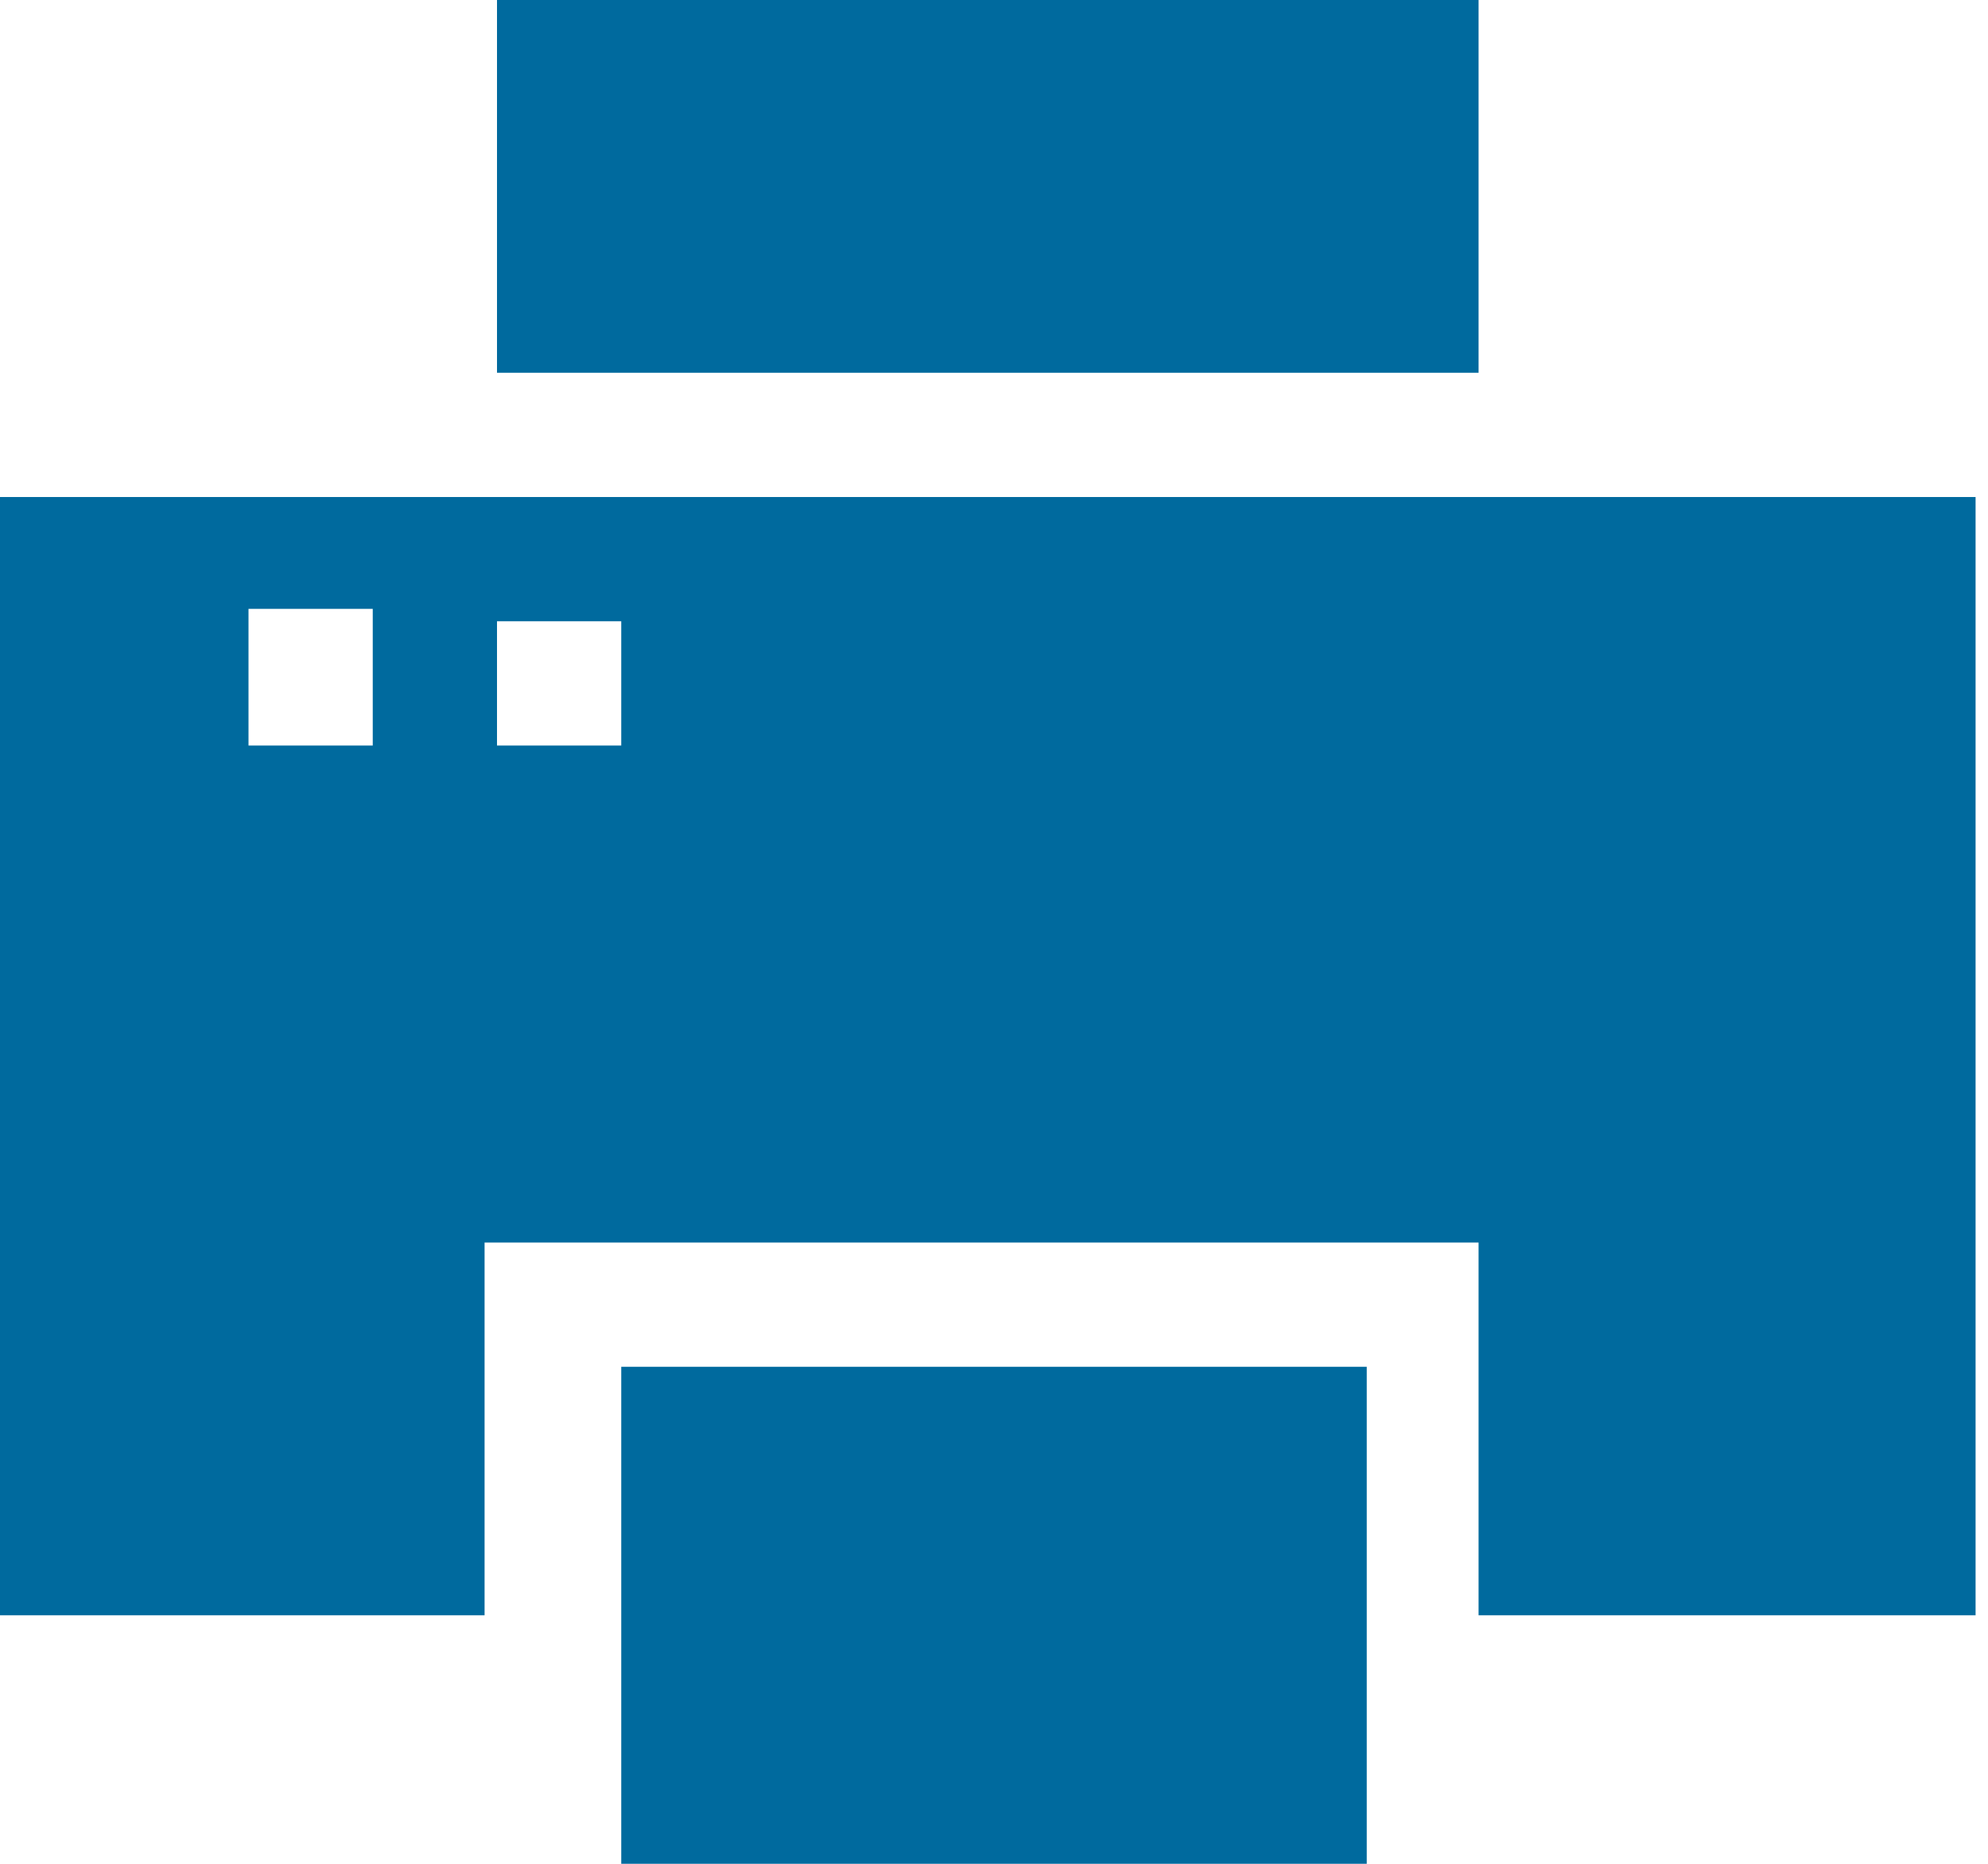
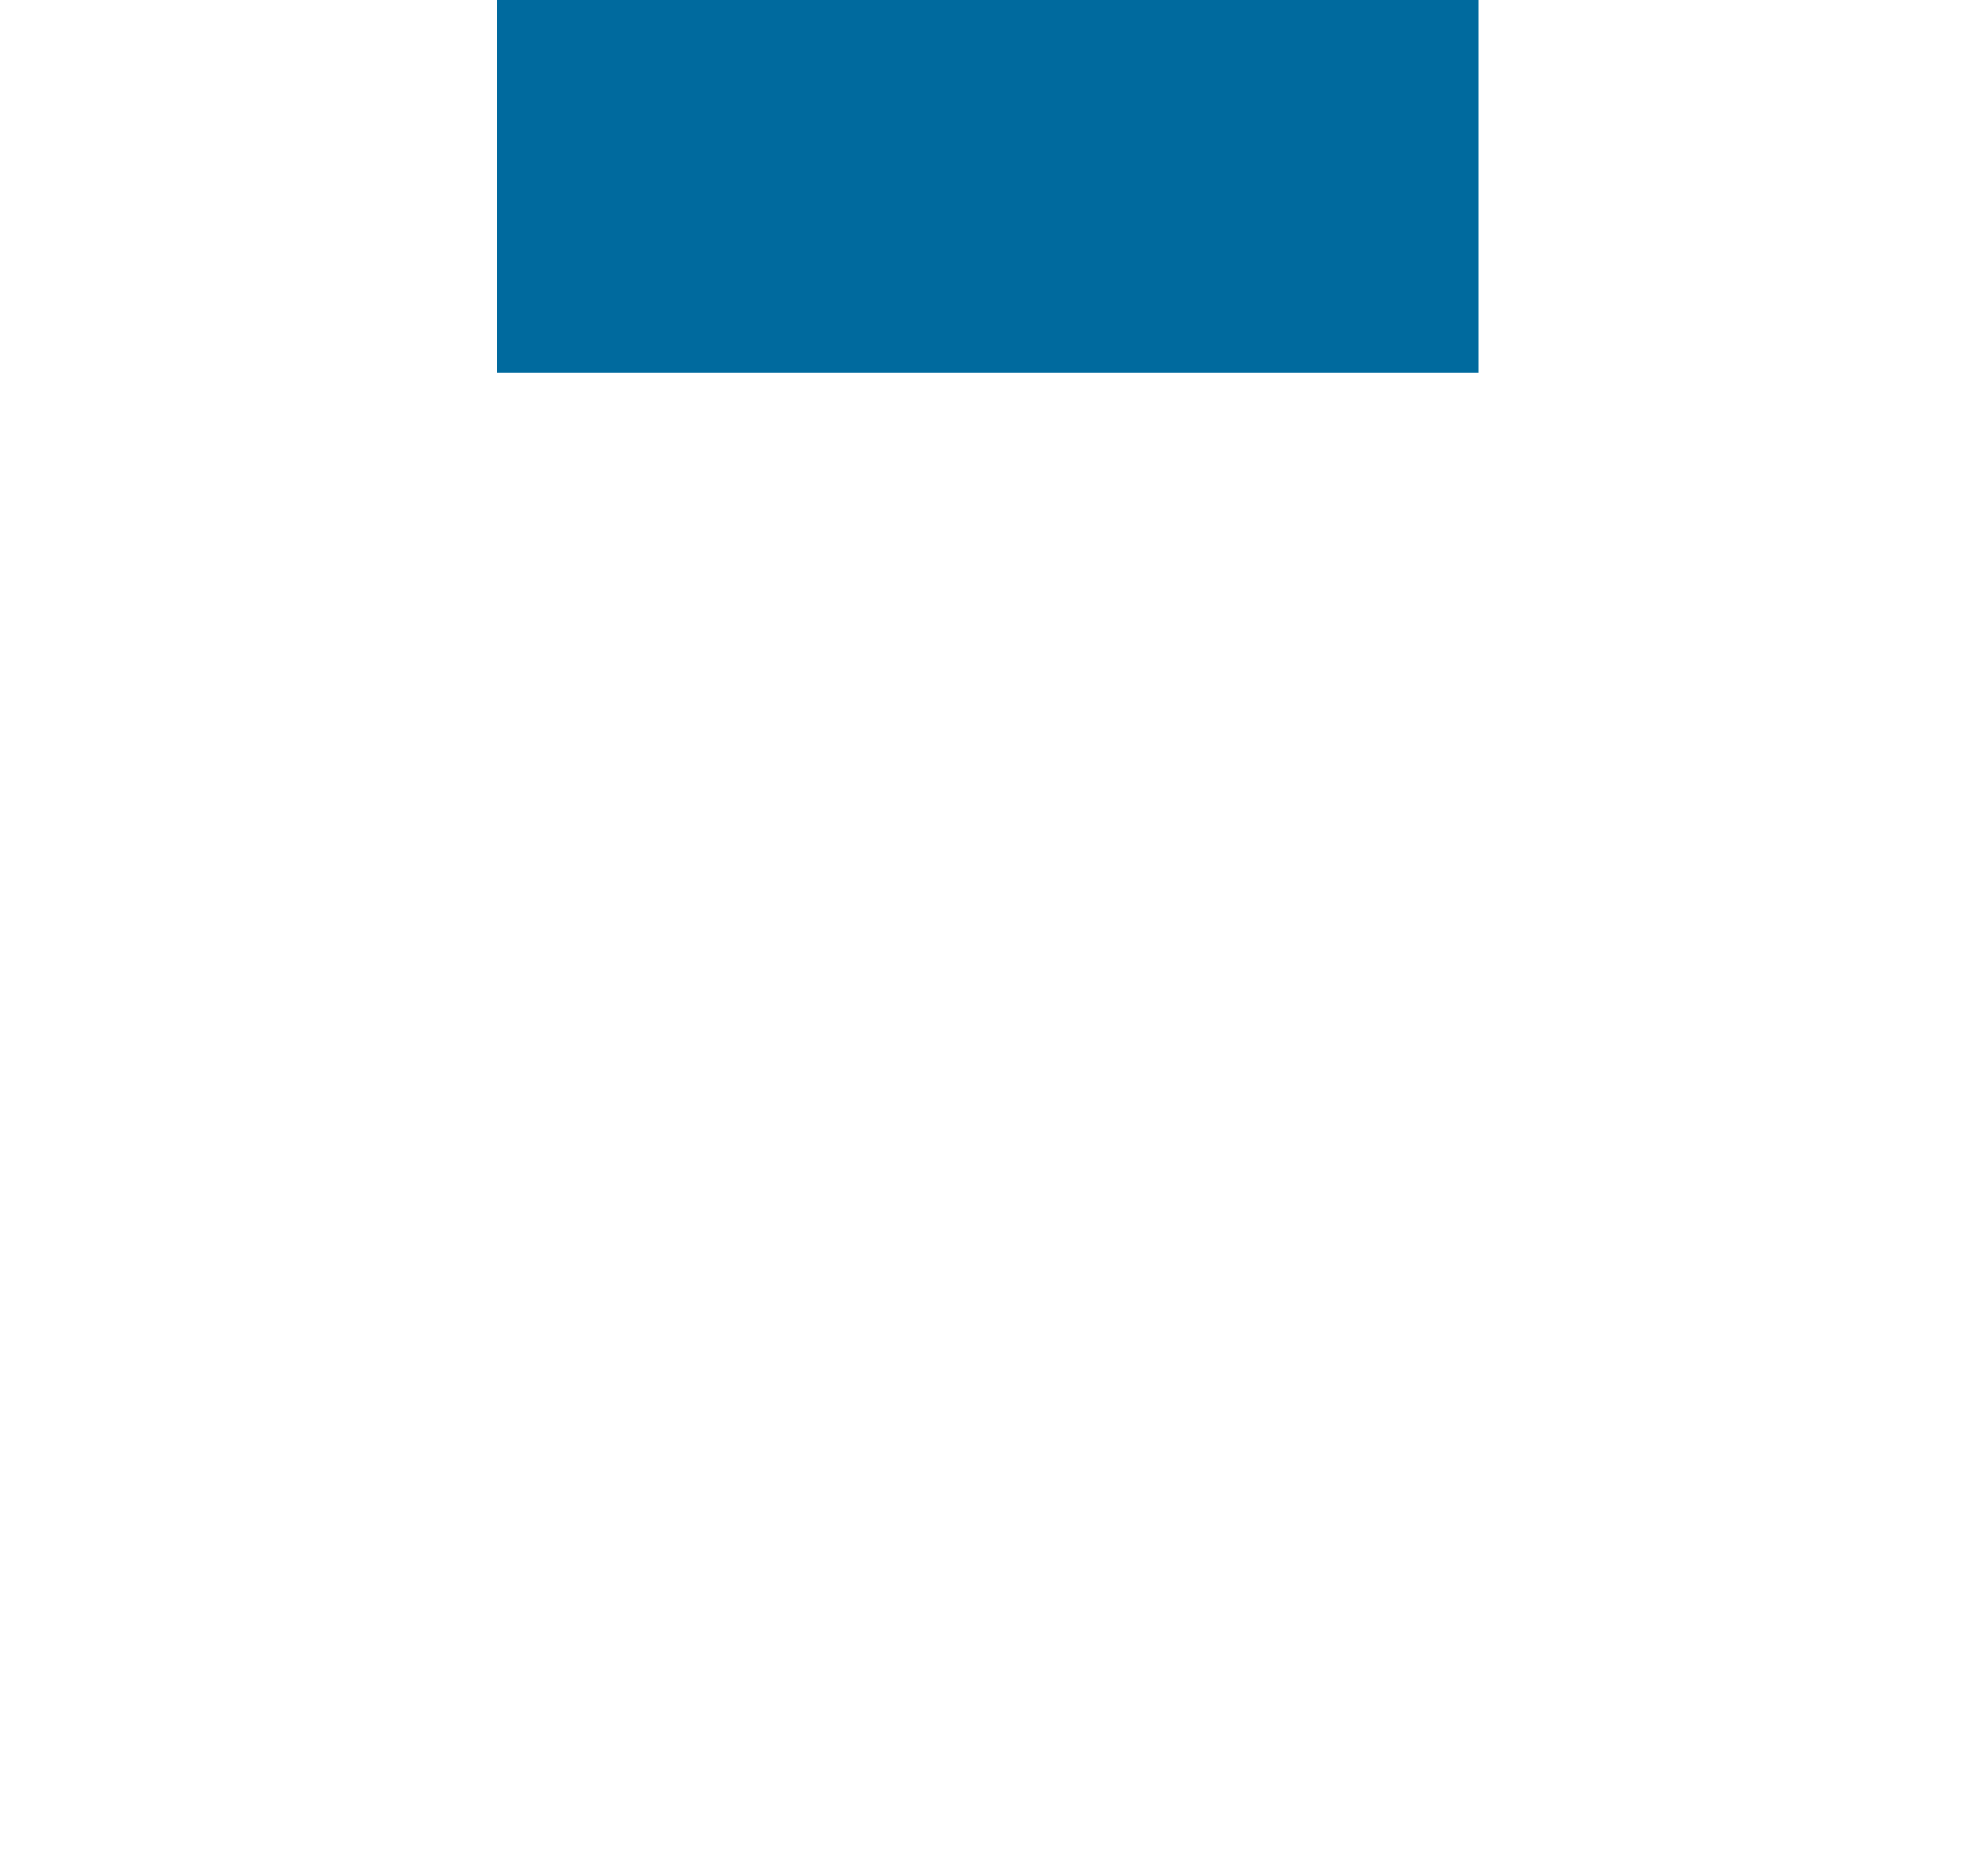
<svg xmlns="http://www.w3.org/2000/svg" version="1.1" id="Calque_1" x="0px" y="0px" viewBox="0 0 16 15" style="enable-background:new 0 0 16 15;" xml:space="preserve">
  <style type="text/css">
	.st0{fill:#006A9E;}
</style>
  <g>
    <g transform="translate(1, 1)">
-       <path class="st0" d="M4,10v4h6v-4H4z" />
      <rect x="3" y="-1" class="st0" width="7.9" height="3" />
-       <path class="st0" d="M-1,3v9h3.9V9h8v3h4V3H-1L-1,3z M2,5h-1l0-1.1h1V5z M4,5h-1V4h1V5L4,5z" />
    </g>
  </g>
</svg>